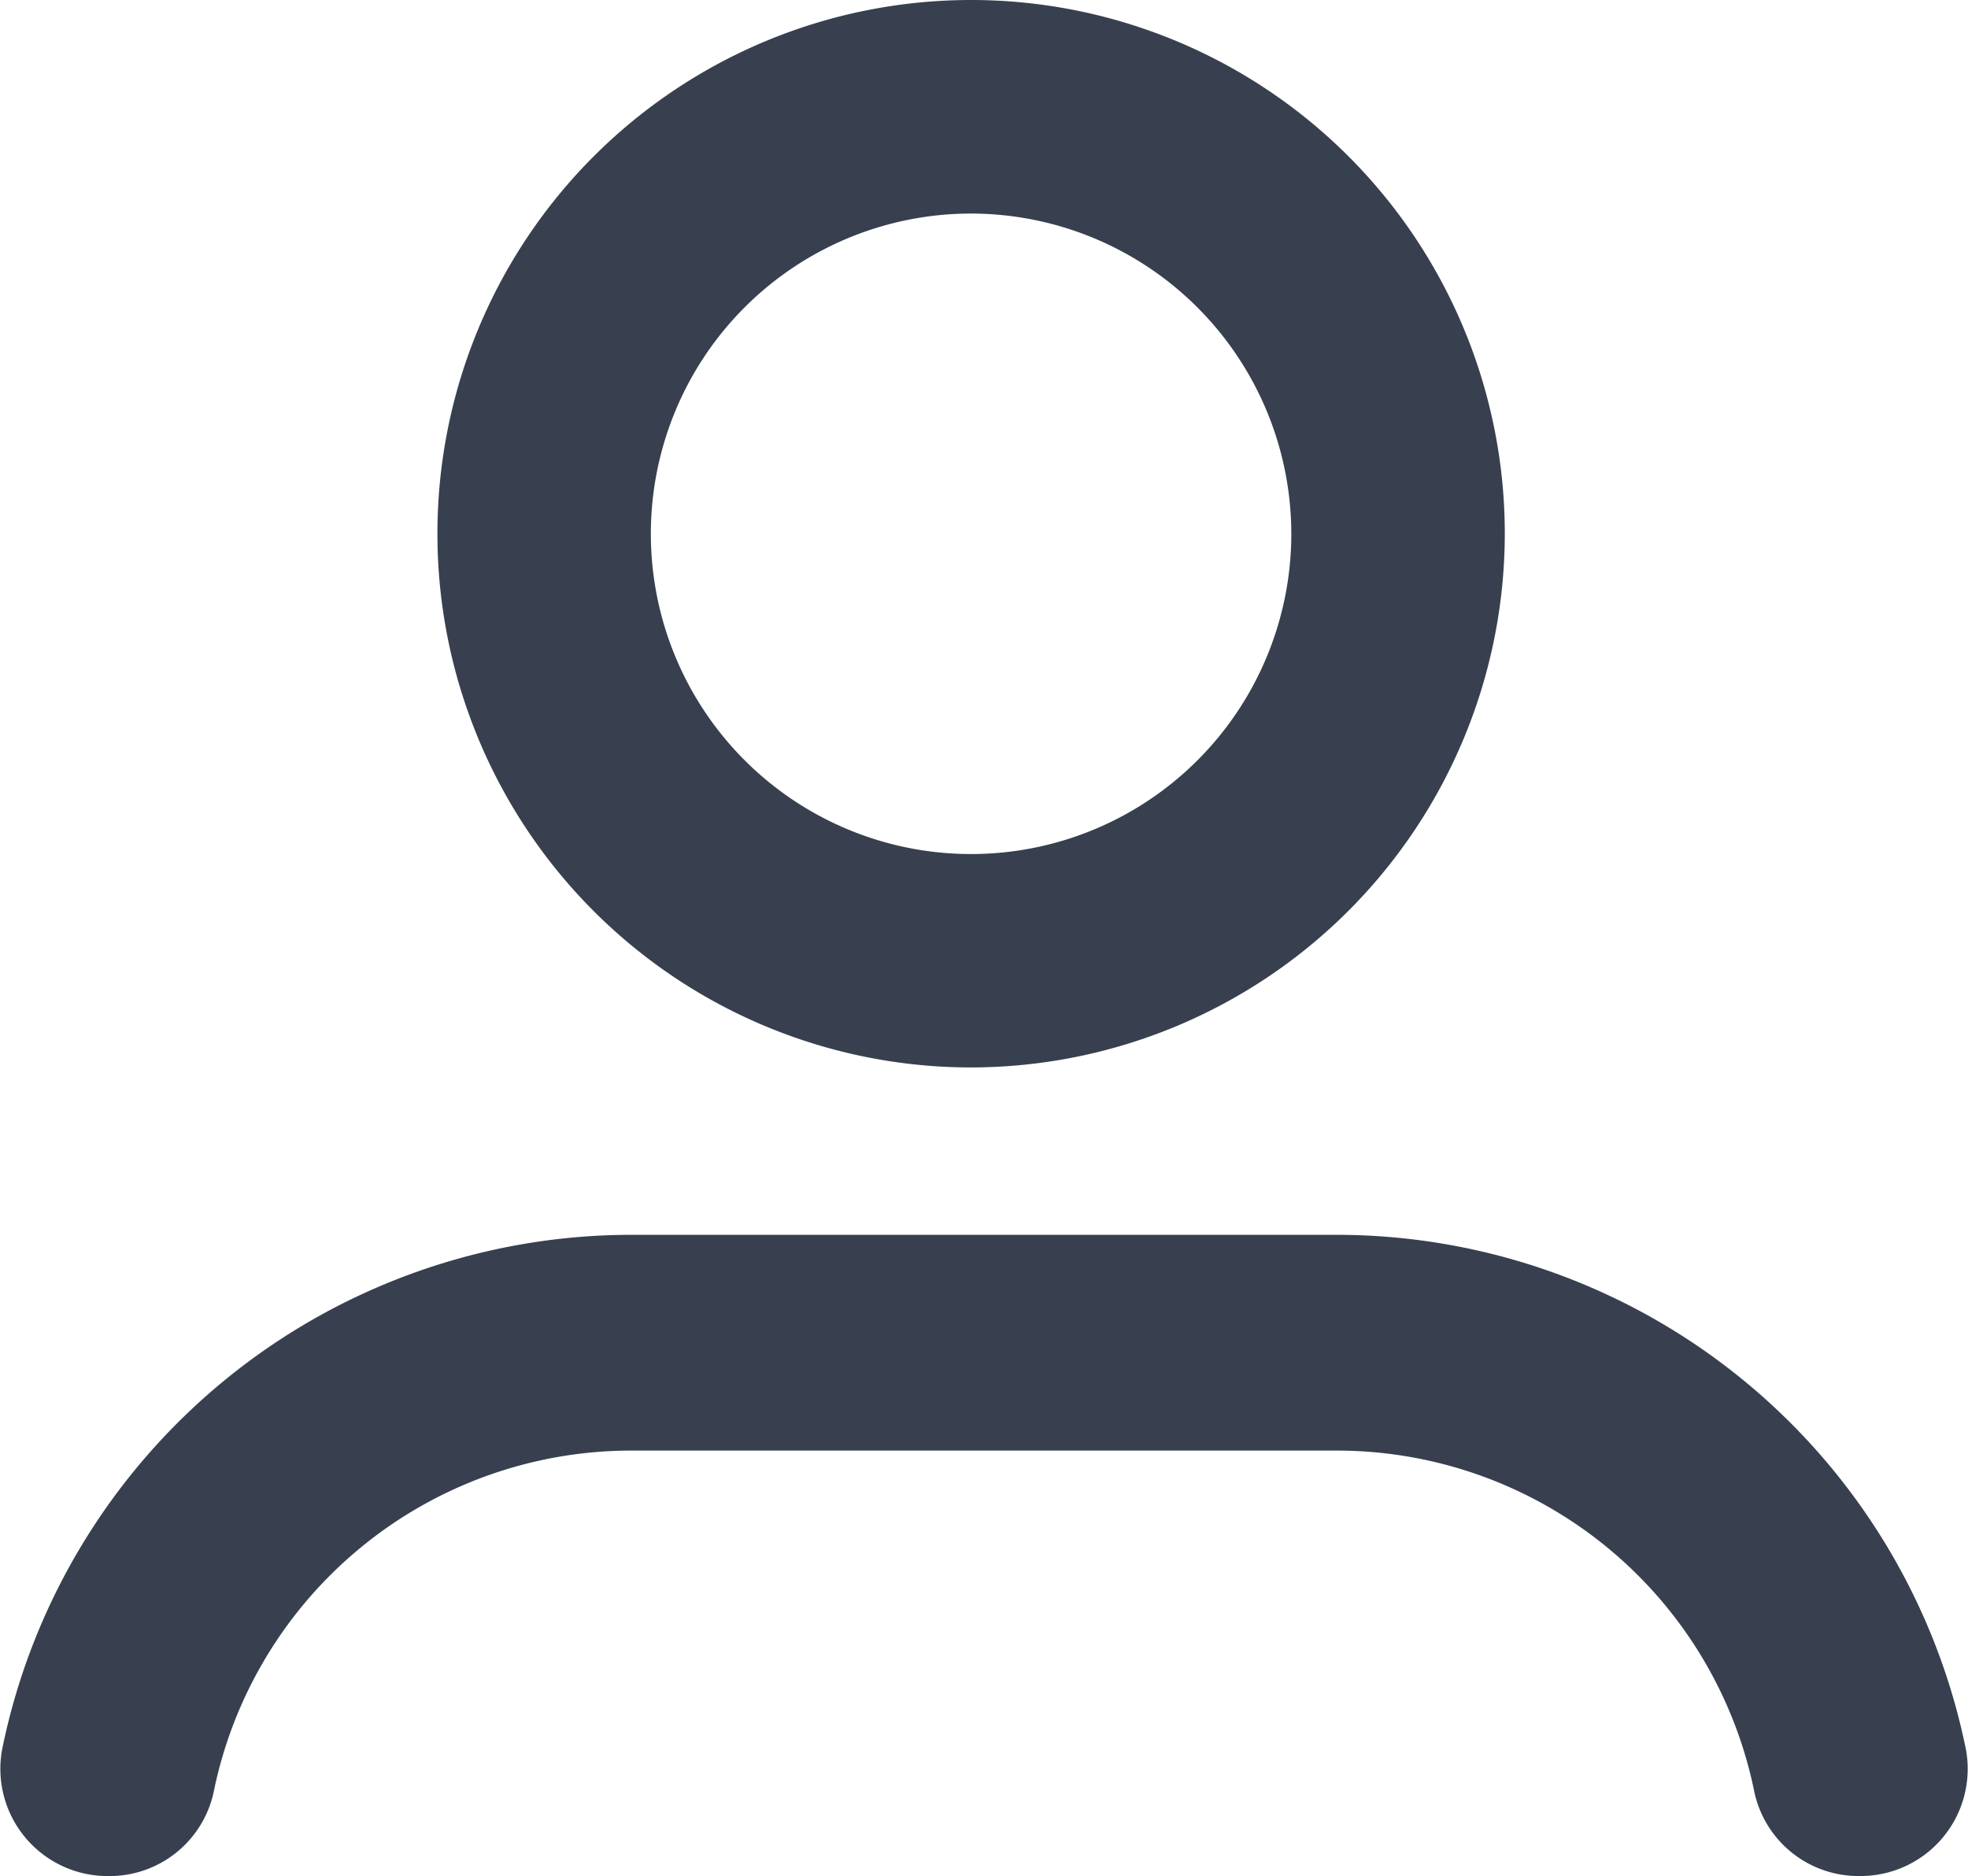
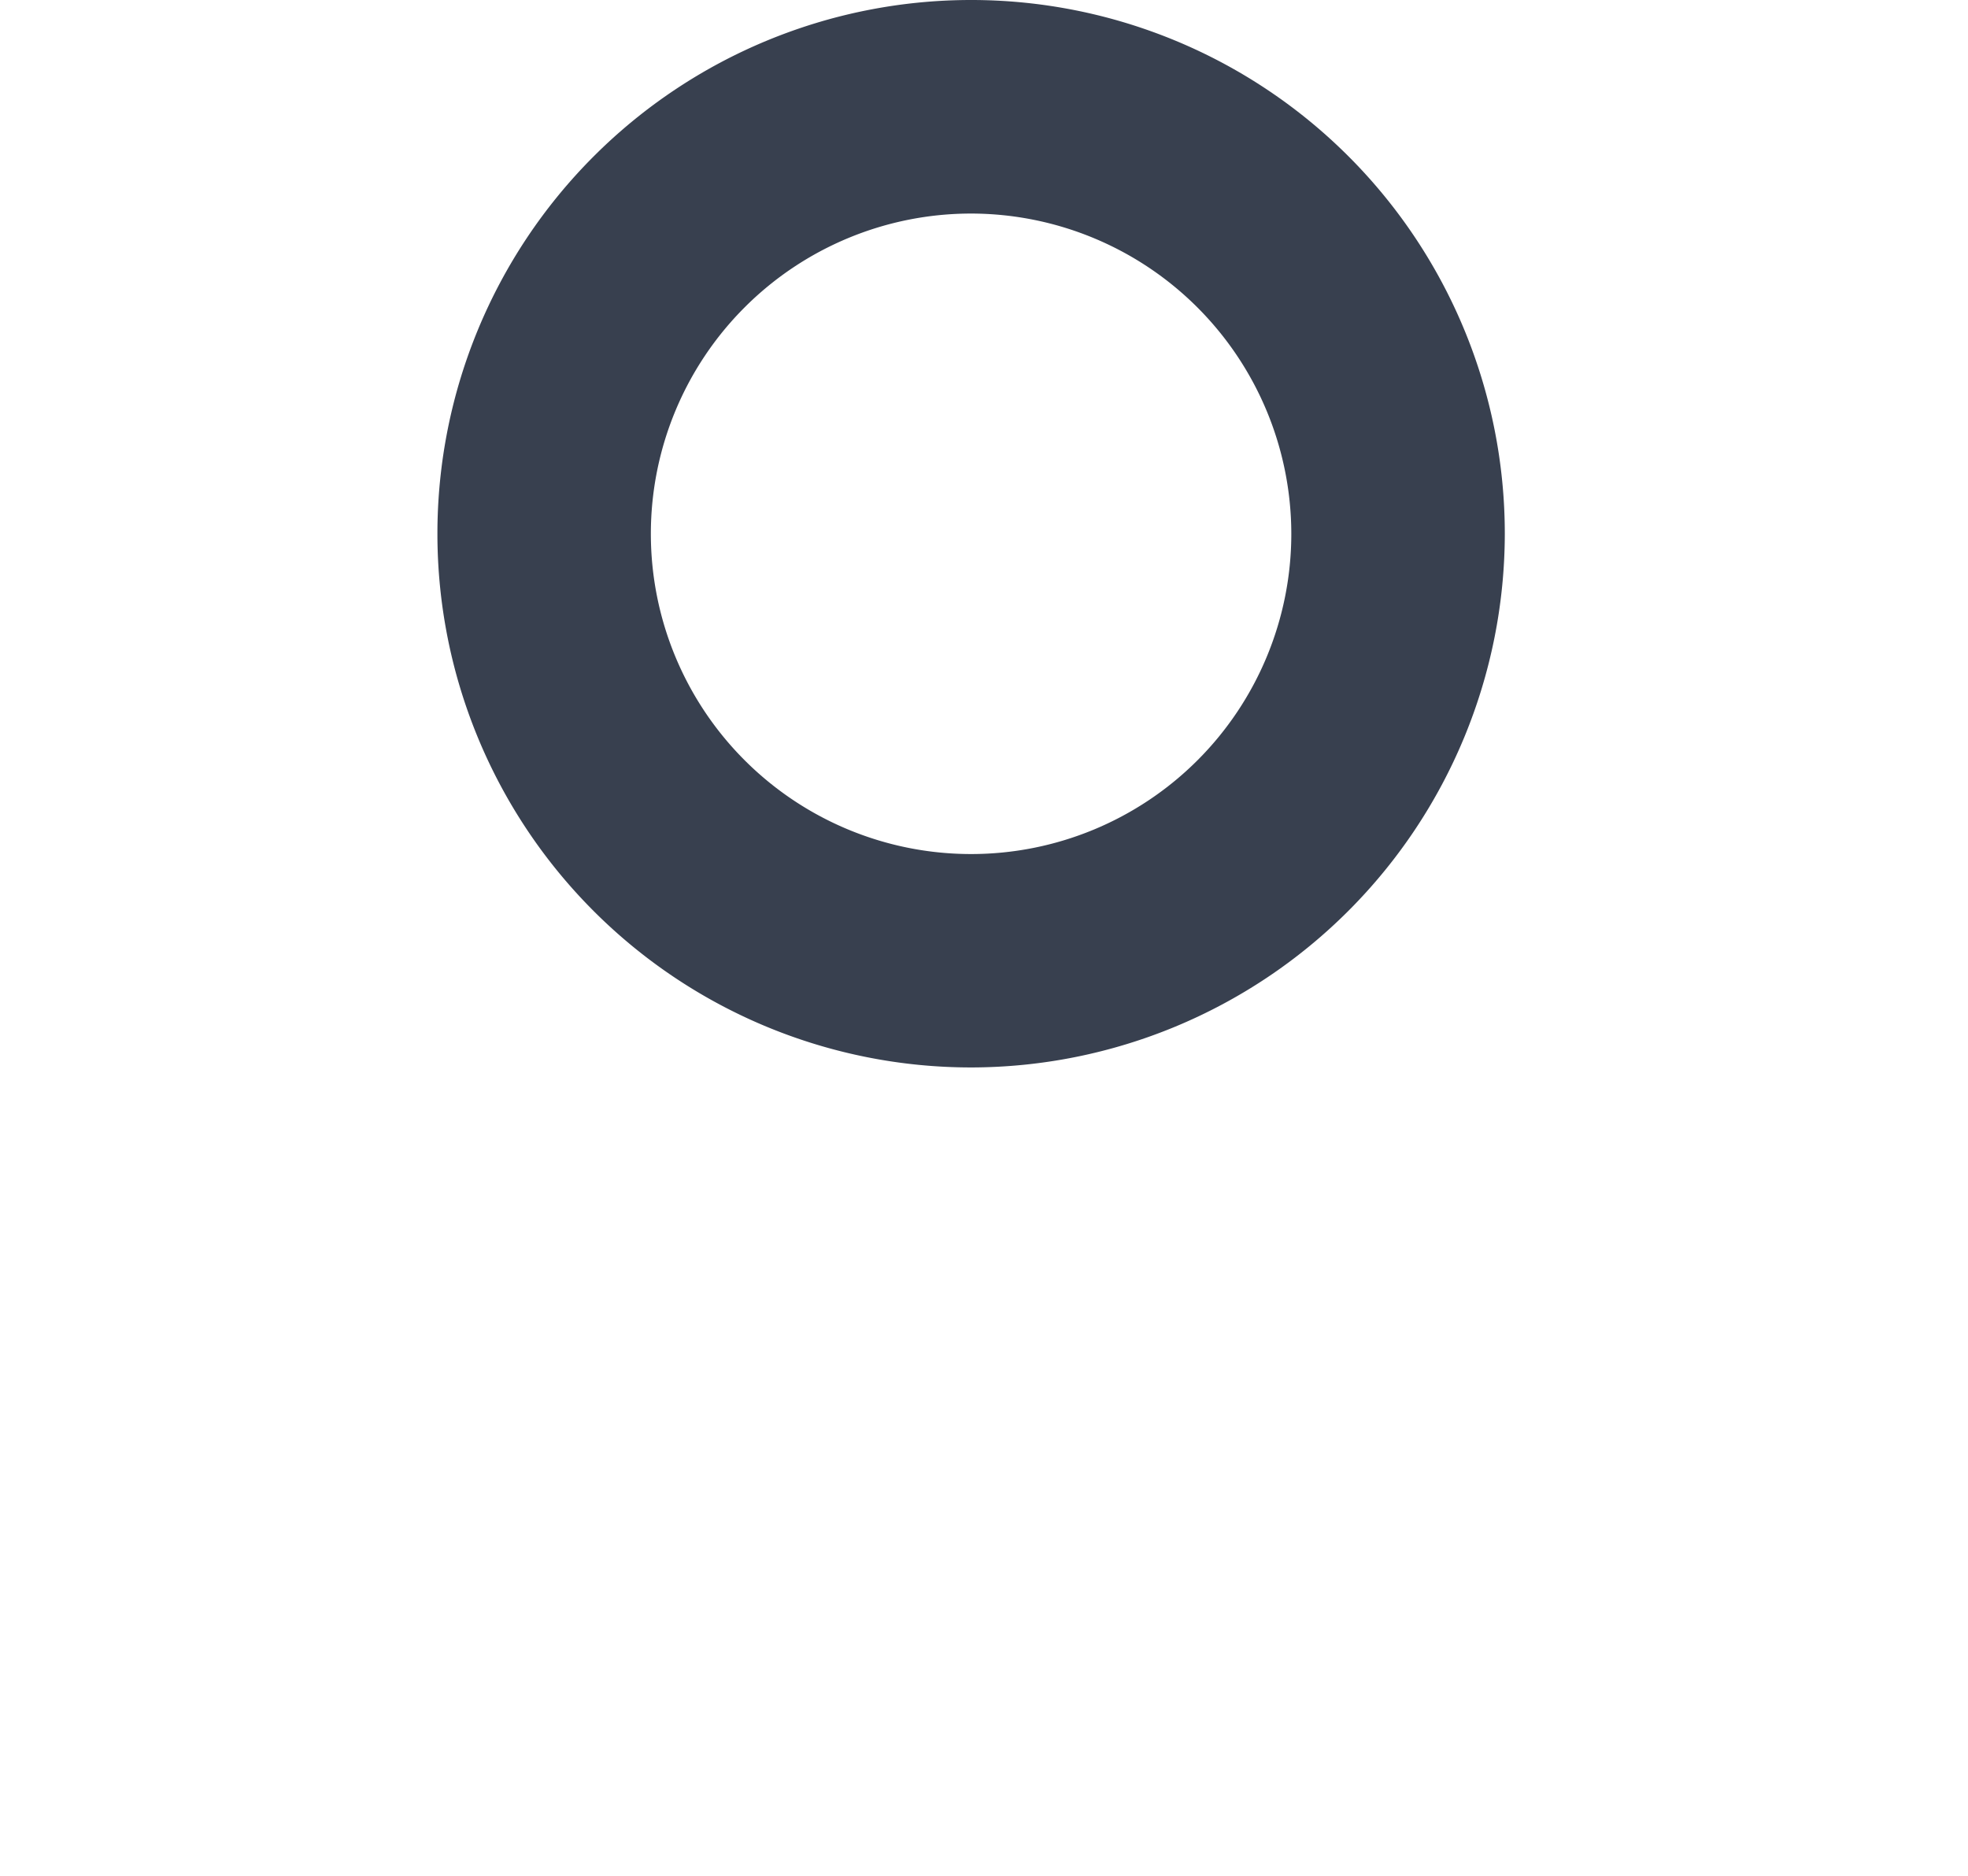
<svg xmlns="http://www.w3.org/2000/svg" width="151.527" height="144.438" viewBox="0 0 151.527 144.438">
  <defs>
    <style>.a{fill:#38404f;}</style>
  </defs>
  <g transform="translate(-341.883 -234.911)">
    <g transform="translate(375.562 234.911)">
      <path class="a" d="M645.123,1622.095A41.092,41.092,0,1,1,686.217,1581,41.139,41.139,0,0,1,645.123,1622.095Zm0-65.742a24.656,24.656,0,1,0,24.656,24.656A24.682,24.682,0,0,0,645.123,1556.353Z" transform="translate(-604.033 -1539.911)" />
    </g>
    <g transform="translate(341.883 329.978)">
-       <path class="a" d="M739.092,1612.172h0A8.2,8.2,0,0,1,731,1605.7a32.812,32.812,0,0,0-32.115-26.284H644.495a32.817,32.817,0,0,0-32.119,26.284,8.2,8.2,0,0,1-8.09,6.475h0a8.261,8.261,0,0,1-8.206-9.718,49.459,49.459,0,0,1,48.412-39.653h54.392a49.459,49.459,0,0,1,48.412,39.653A8.252,8.252,0,0,1,739.092,1612.172Z" transform="translate(-595.923 -1562.801)" />
-     </g>
+       </g>
  </g>
</svg>